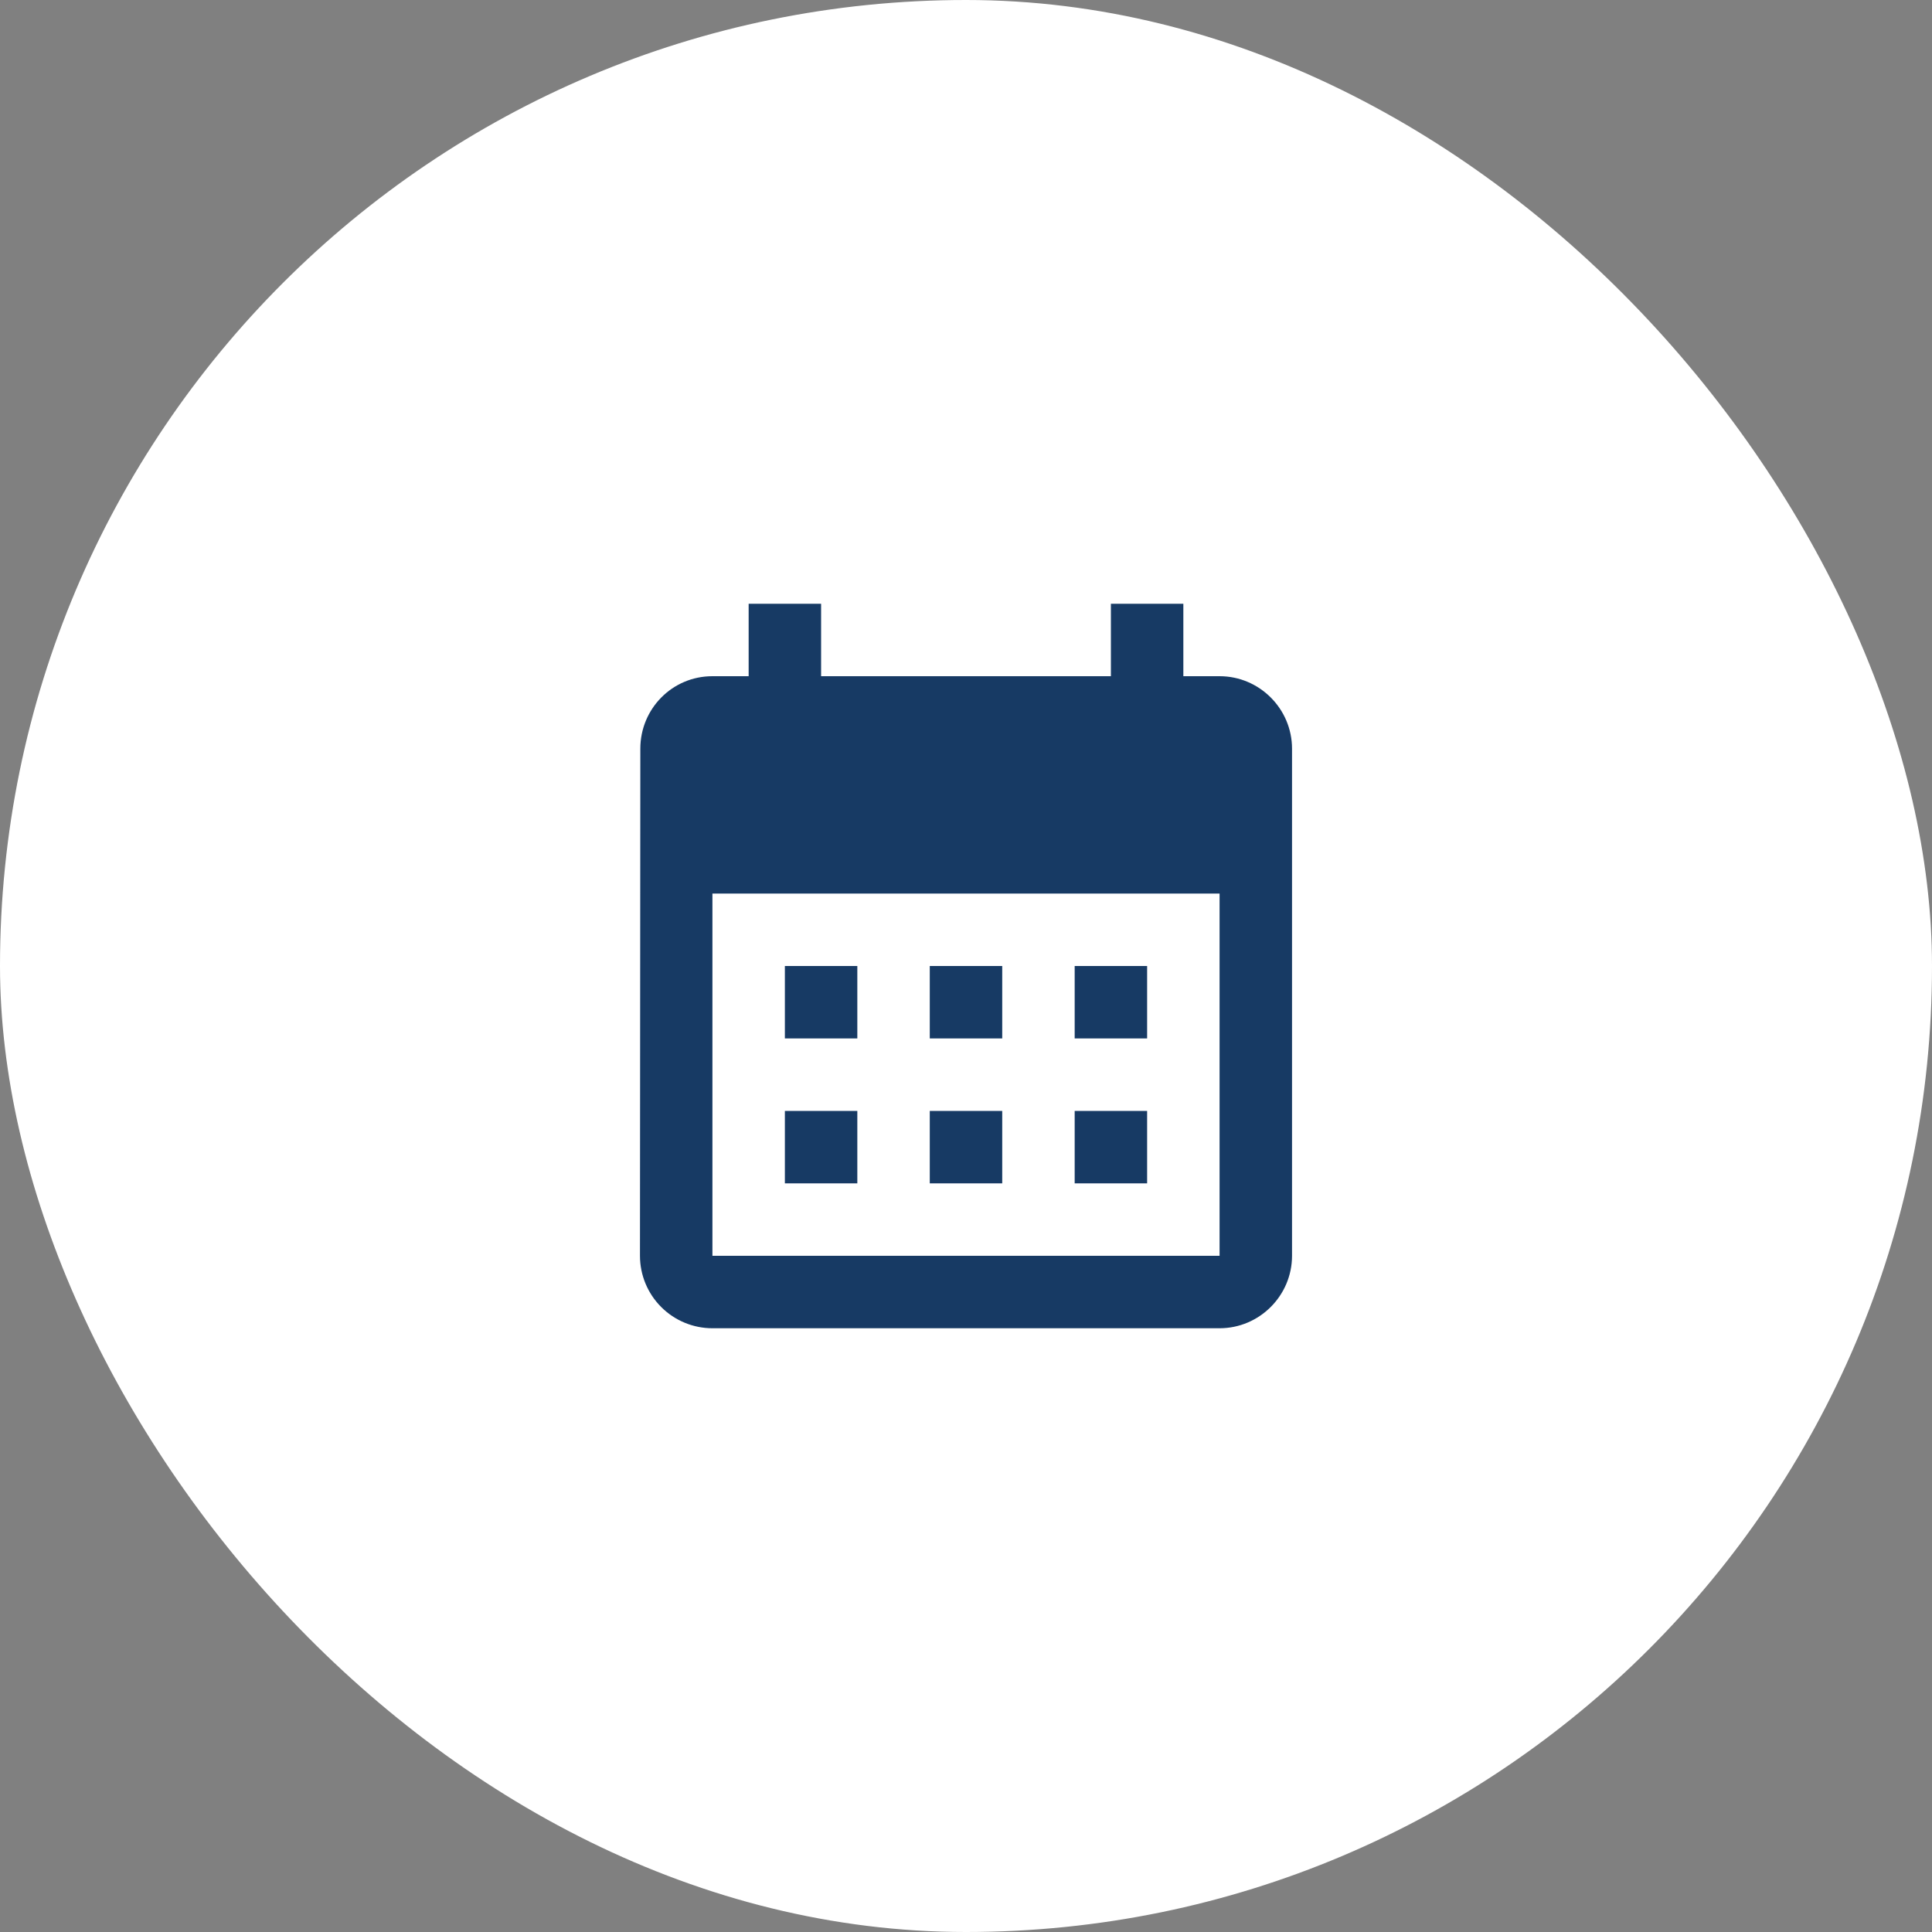
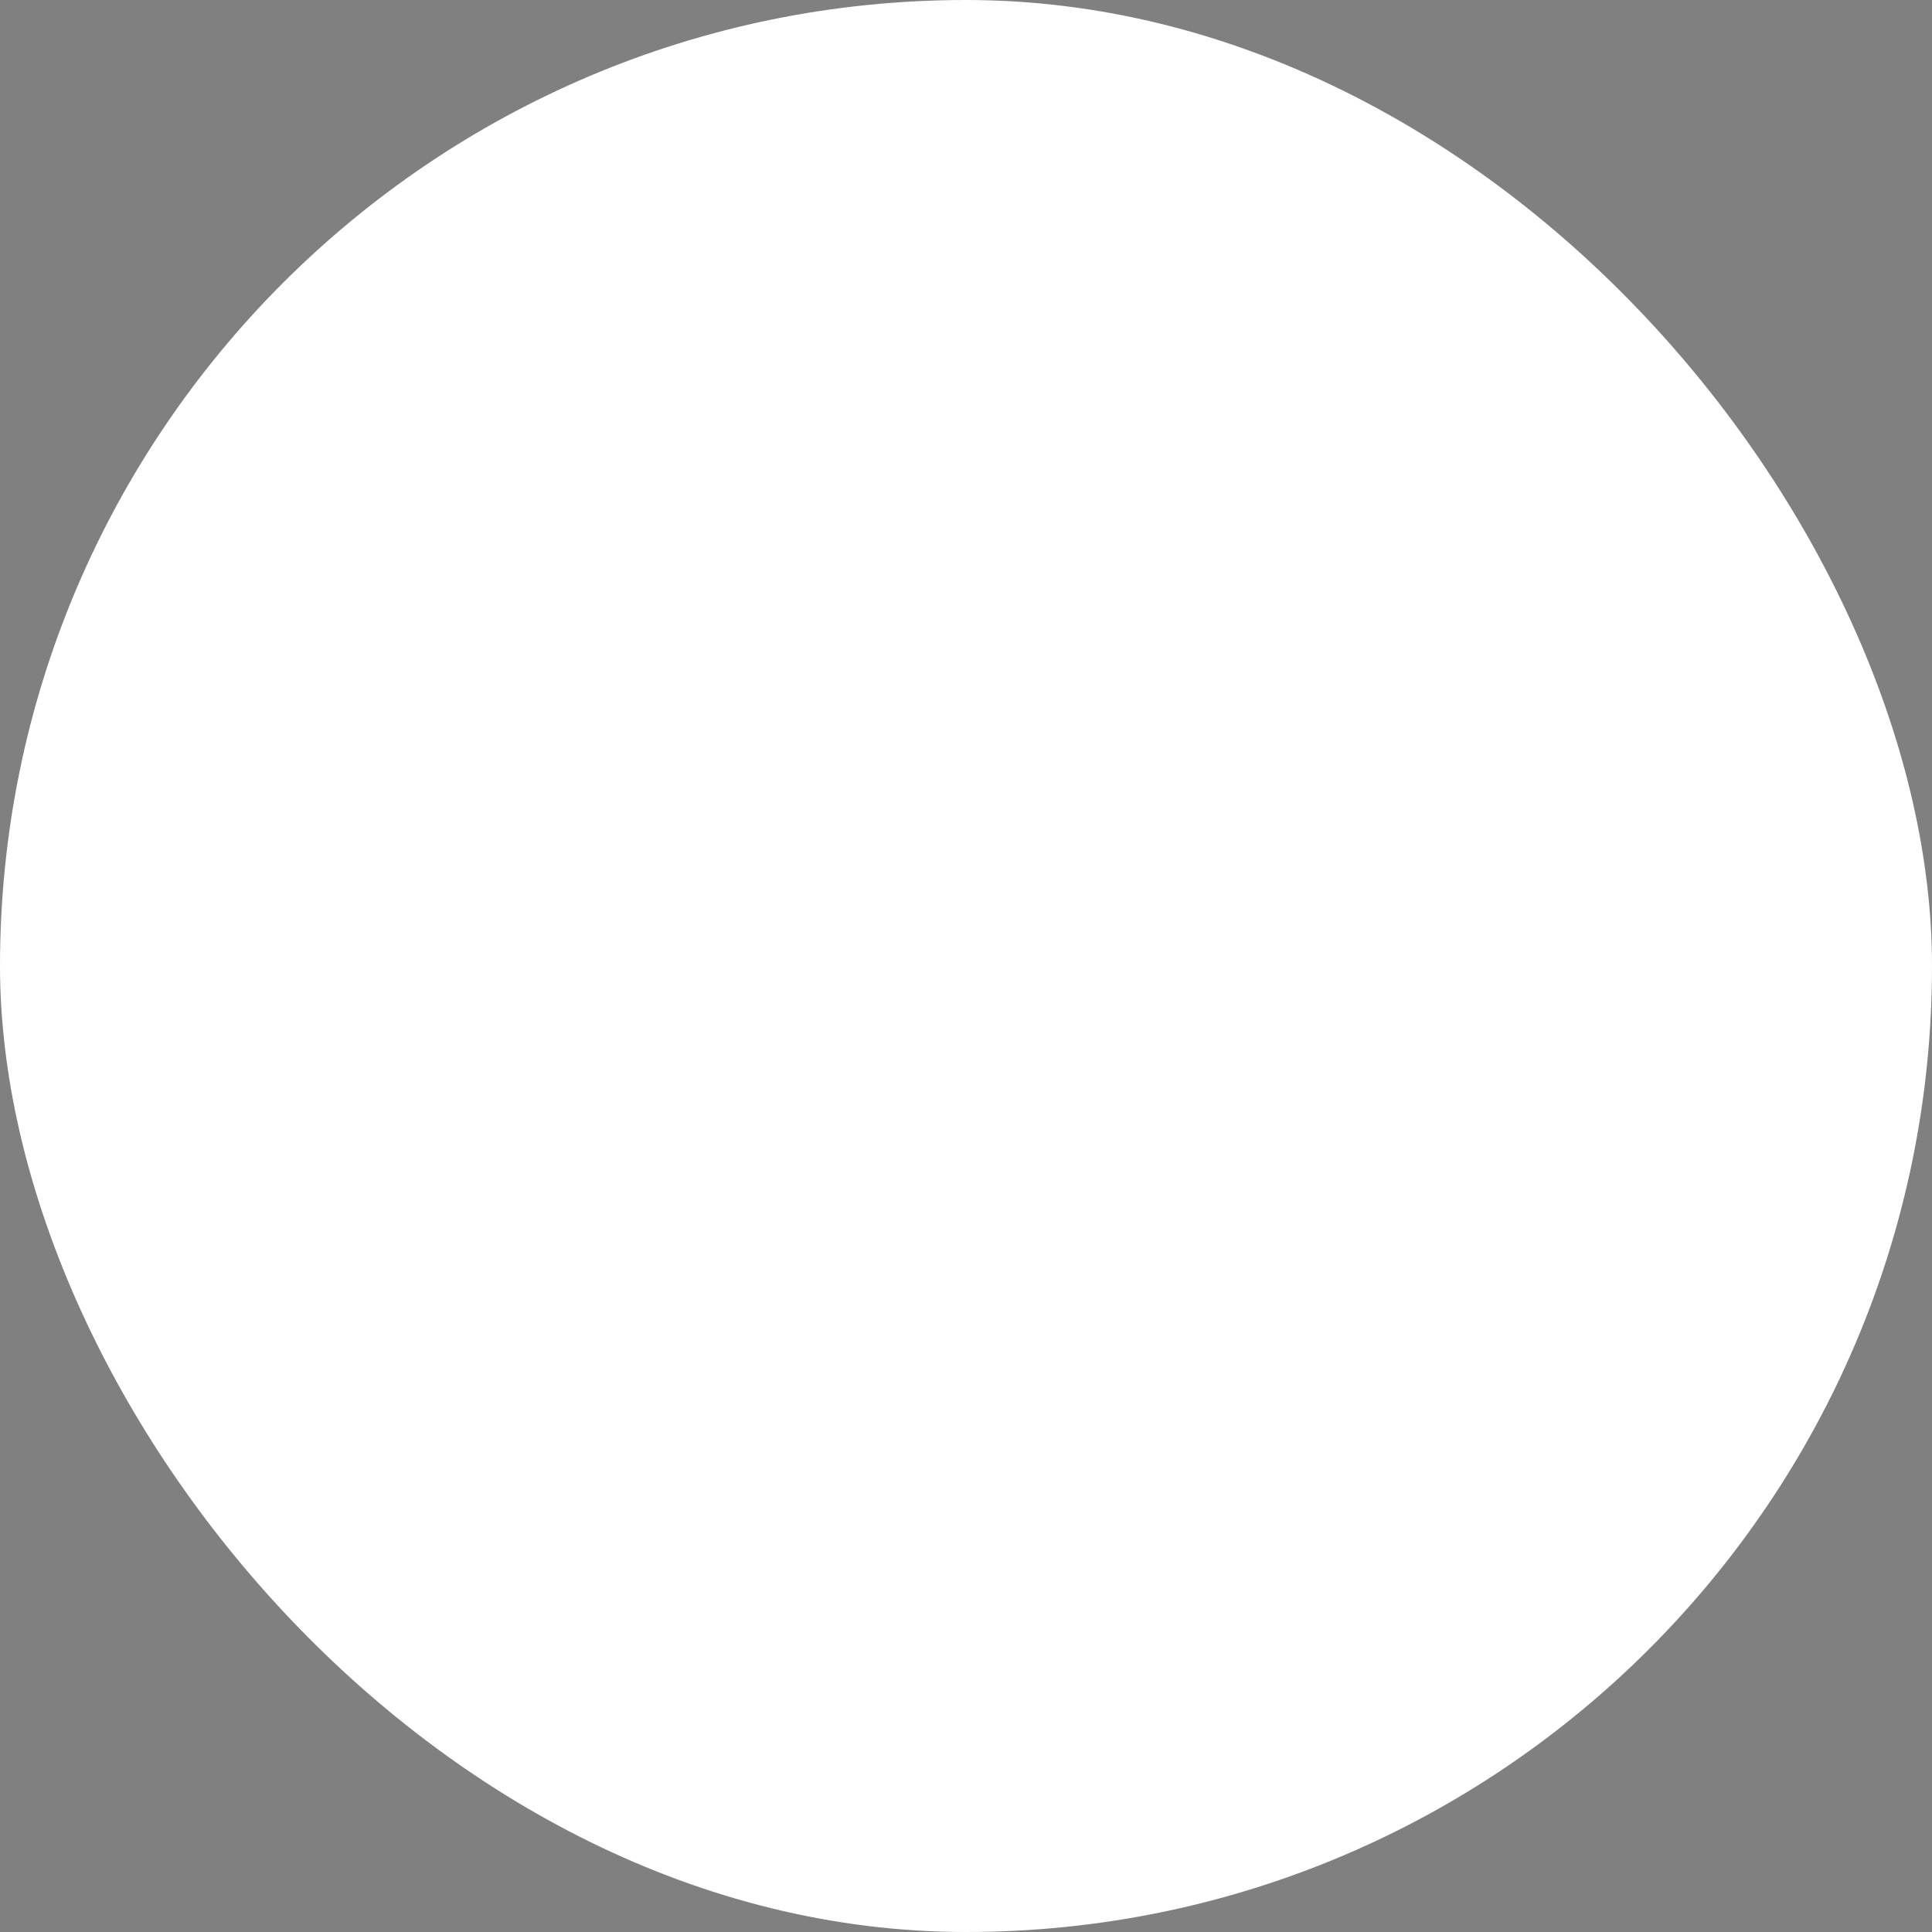
<svg xmlns="http://www.w3.org/2000/svg" width="80" height="80" viewBox="0 0 80 80" fill="none">
  <rect x="0" y="0" width="80" height="80" fill="#808080" stroke="none" />
  <rect width="80" height="80" rx="40" fill="white" />
-   <path d="M50.5 28H49V25H46V28H34V25H31V28H29.5C27.835 28 26.515 29.35 26.515 31L26.5 52C26.5 52.796 26.816 53.559 27.379 54.121C27.941 54.684 28.704 55 29.5 55H50.5C52.15 55 53.5 53.65 53.5 52V31C53.5 29.35 52.15 28 50.5 28ZM50.5 52H29.5V37H50.5V52ZM35.5 43H32.5V40H35.5V43ZM41.5 43H38.5V40H41.5V43ZM47.5 43H44.5V40H47.5V43ZM35.5 49H32.5V46H35.5V49ZM41.5 49H38.5V46H41.5V49ZM47.5 49H44.5V46H47.5V49Z" fill="#173A64" />
</svg>